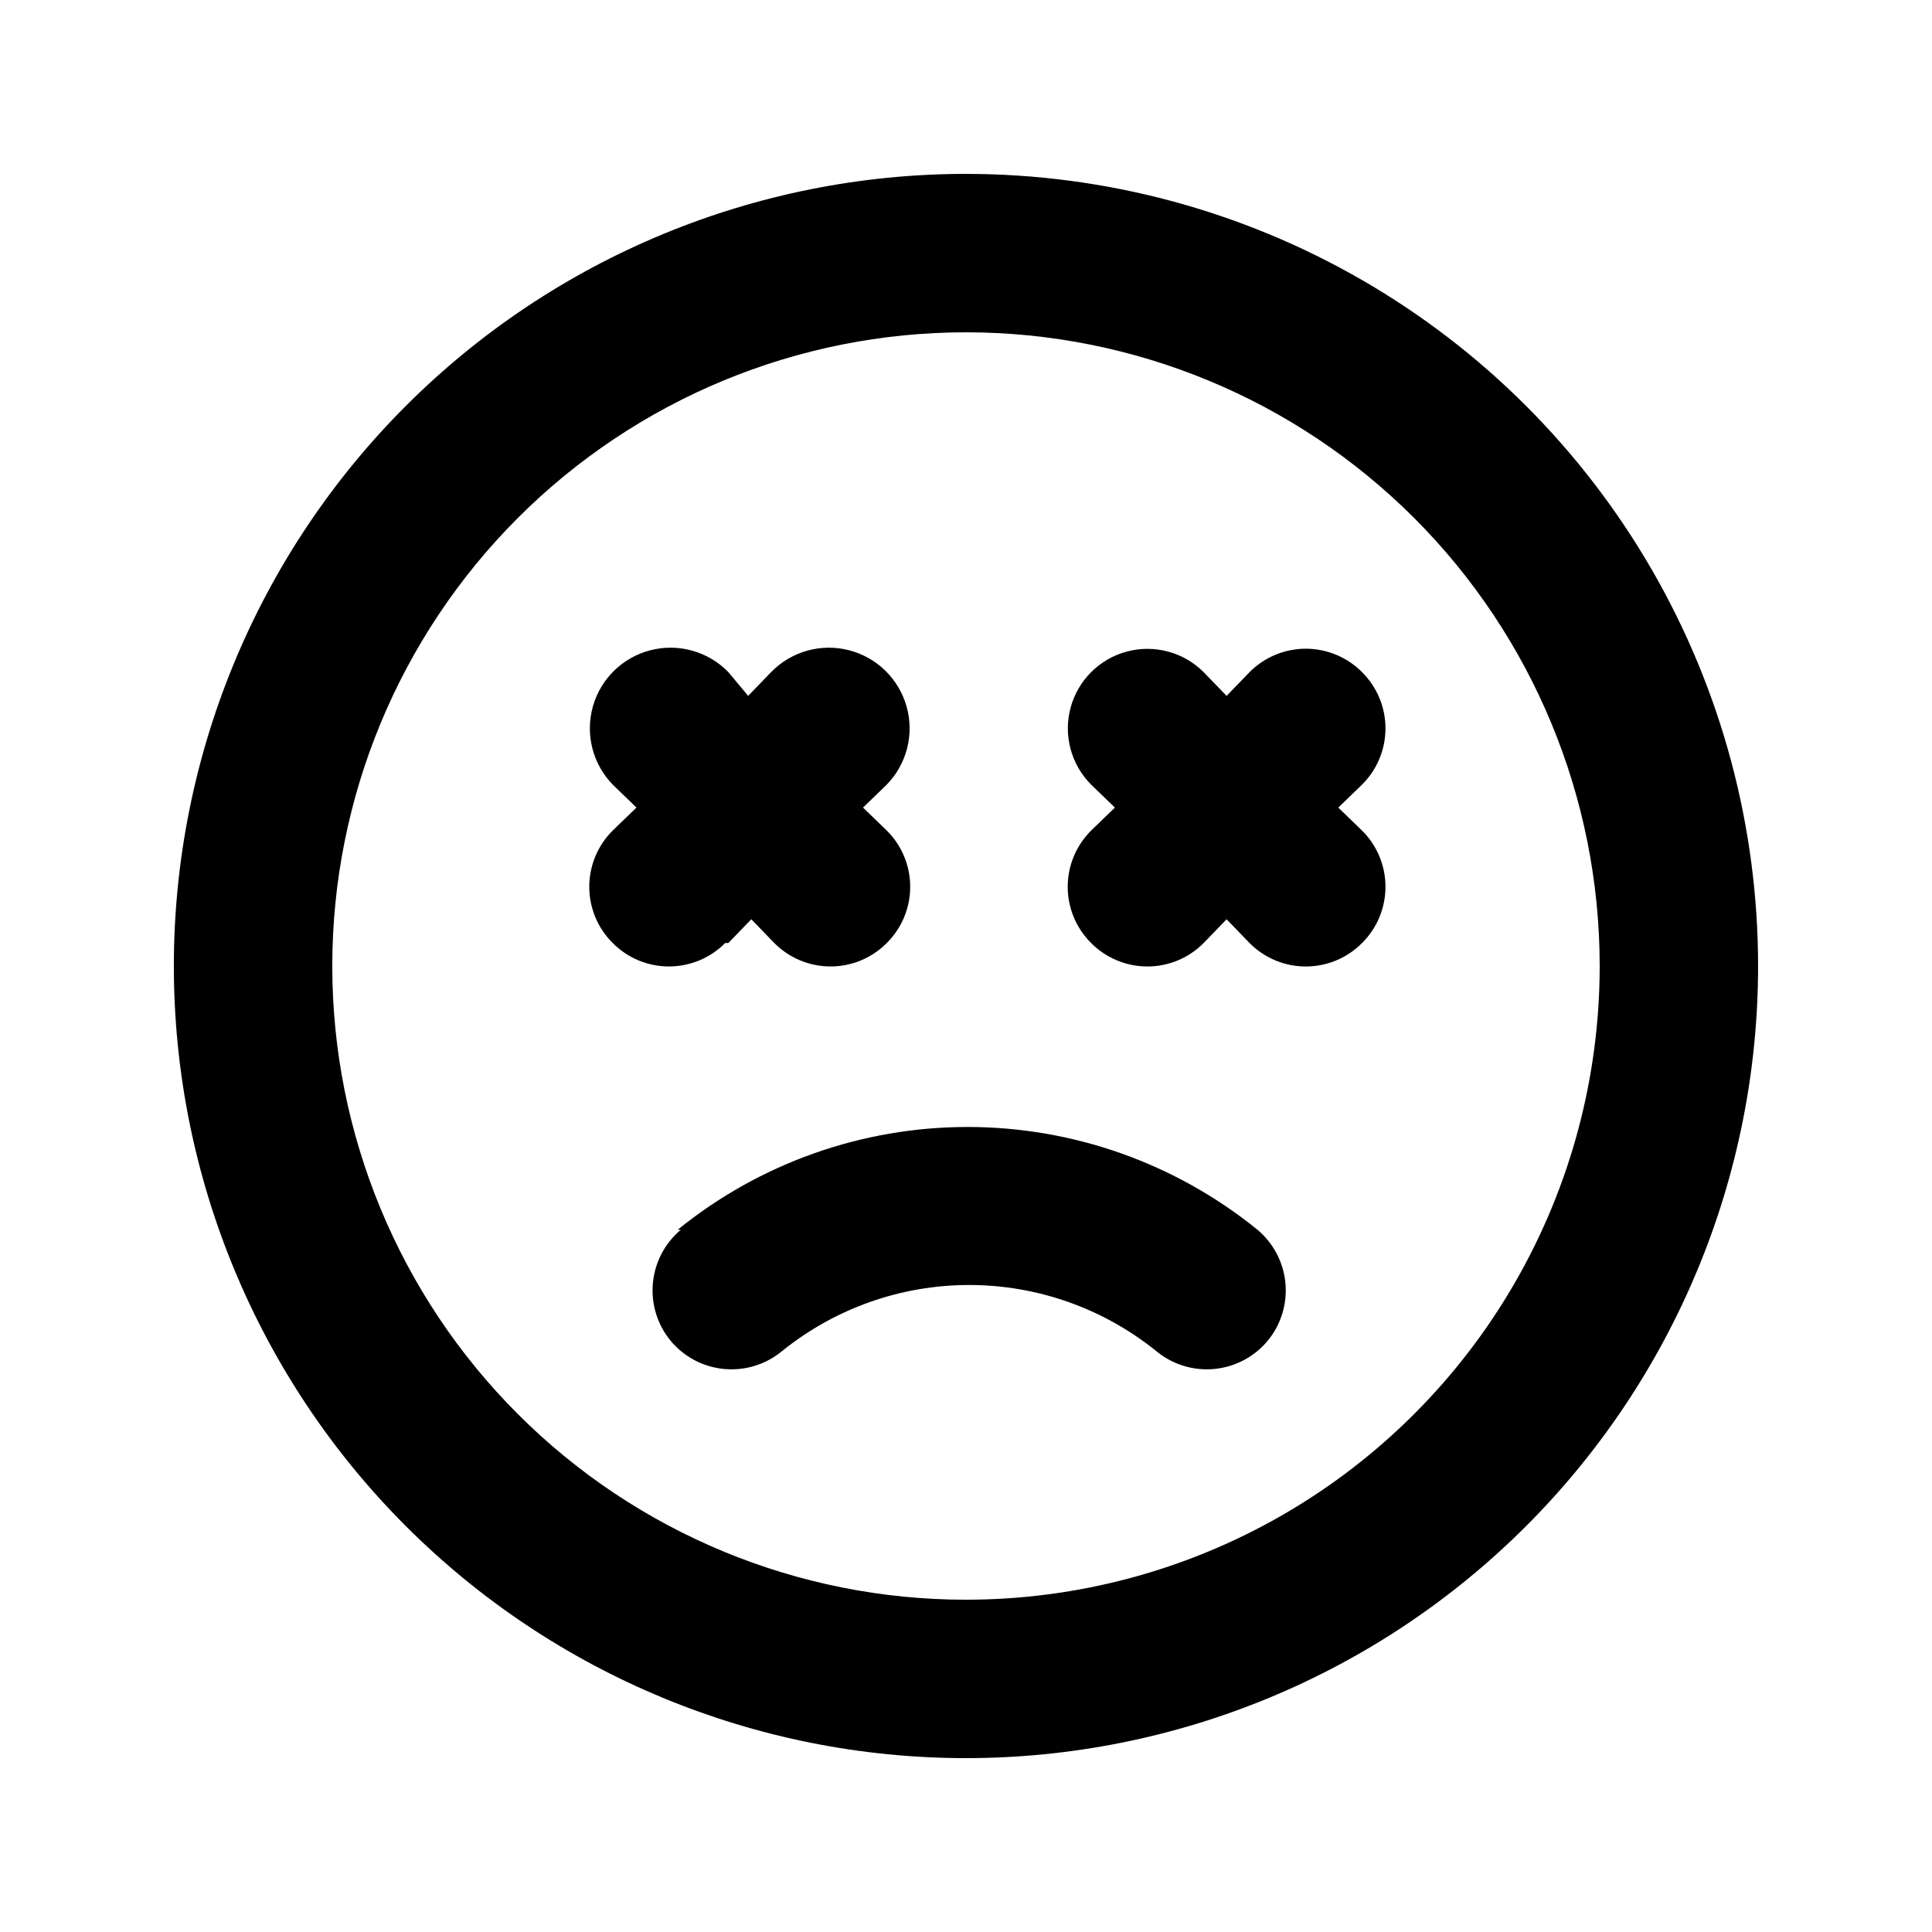
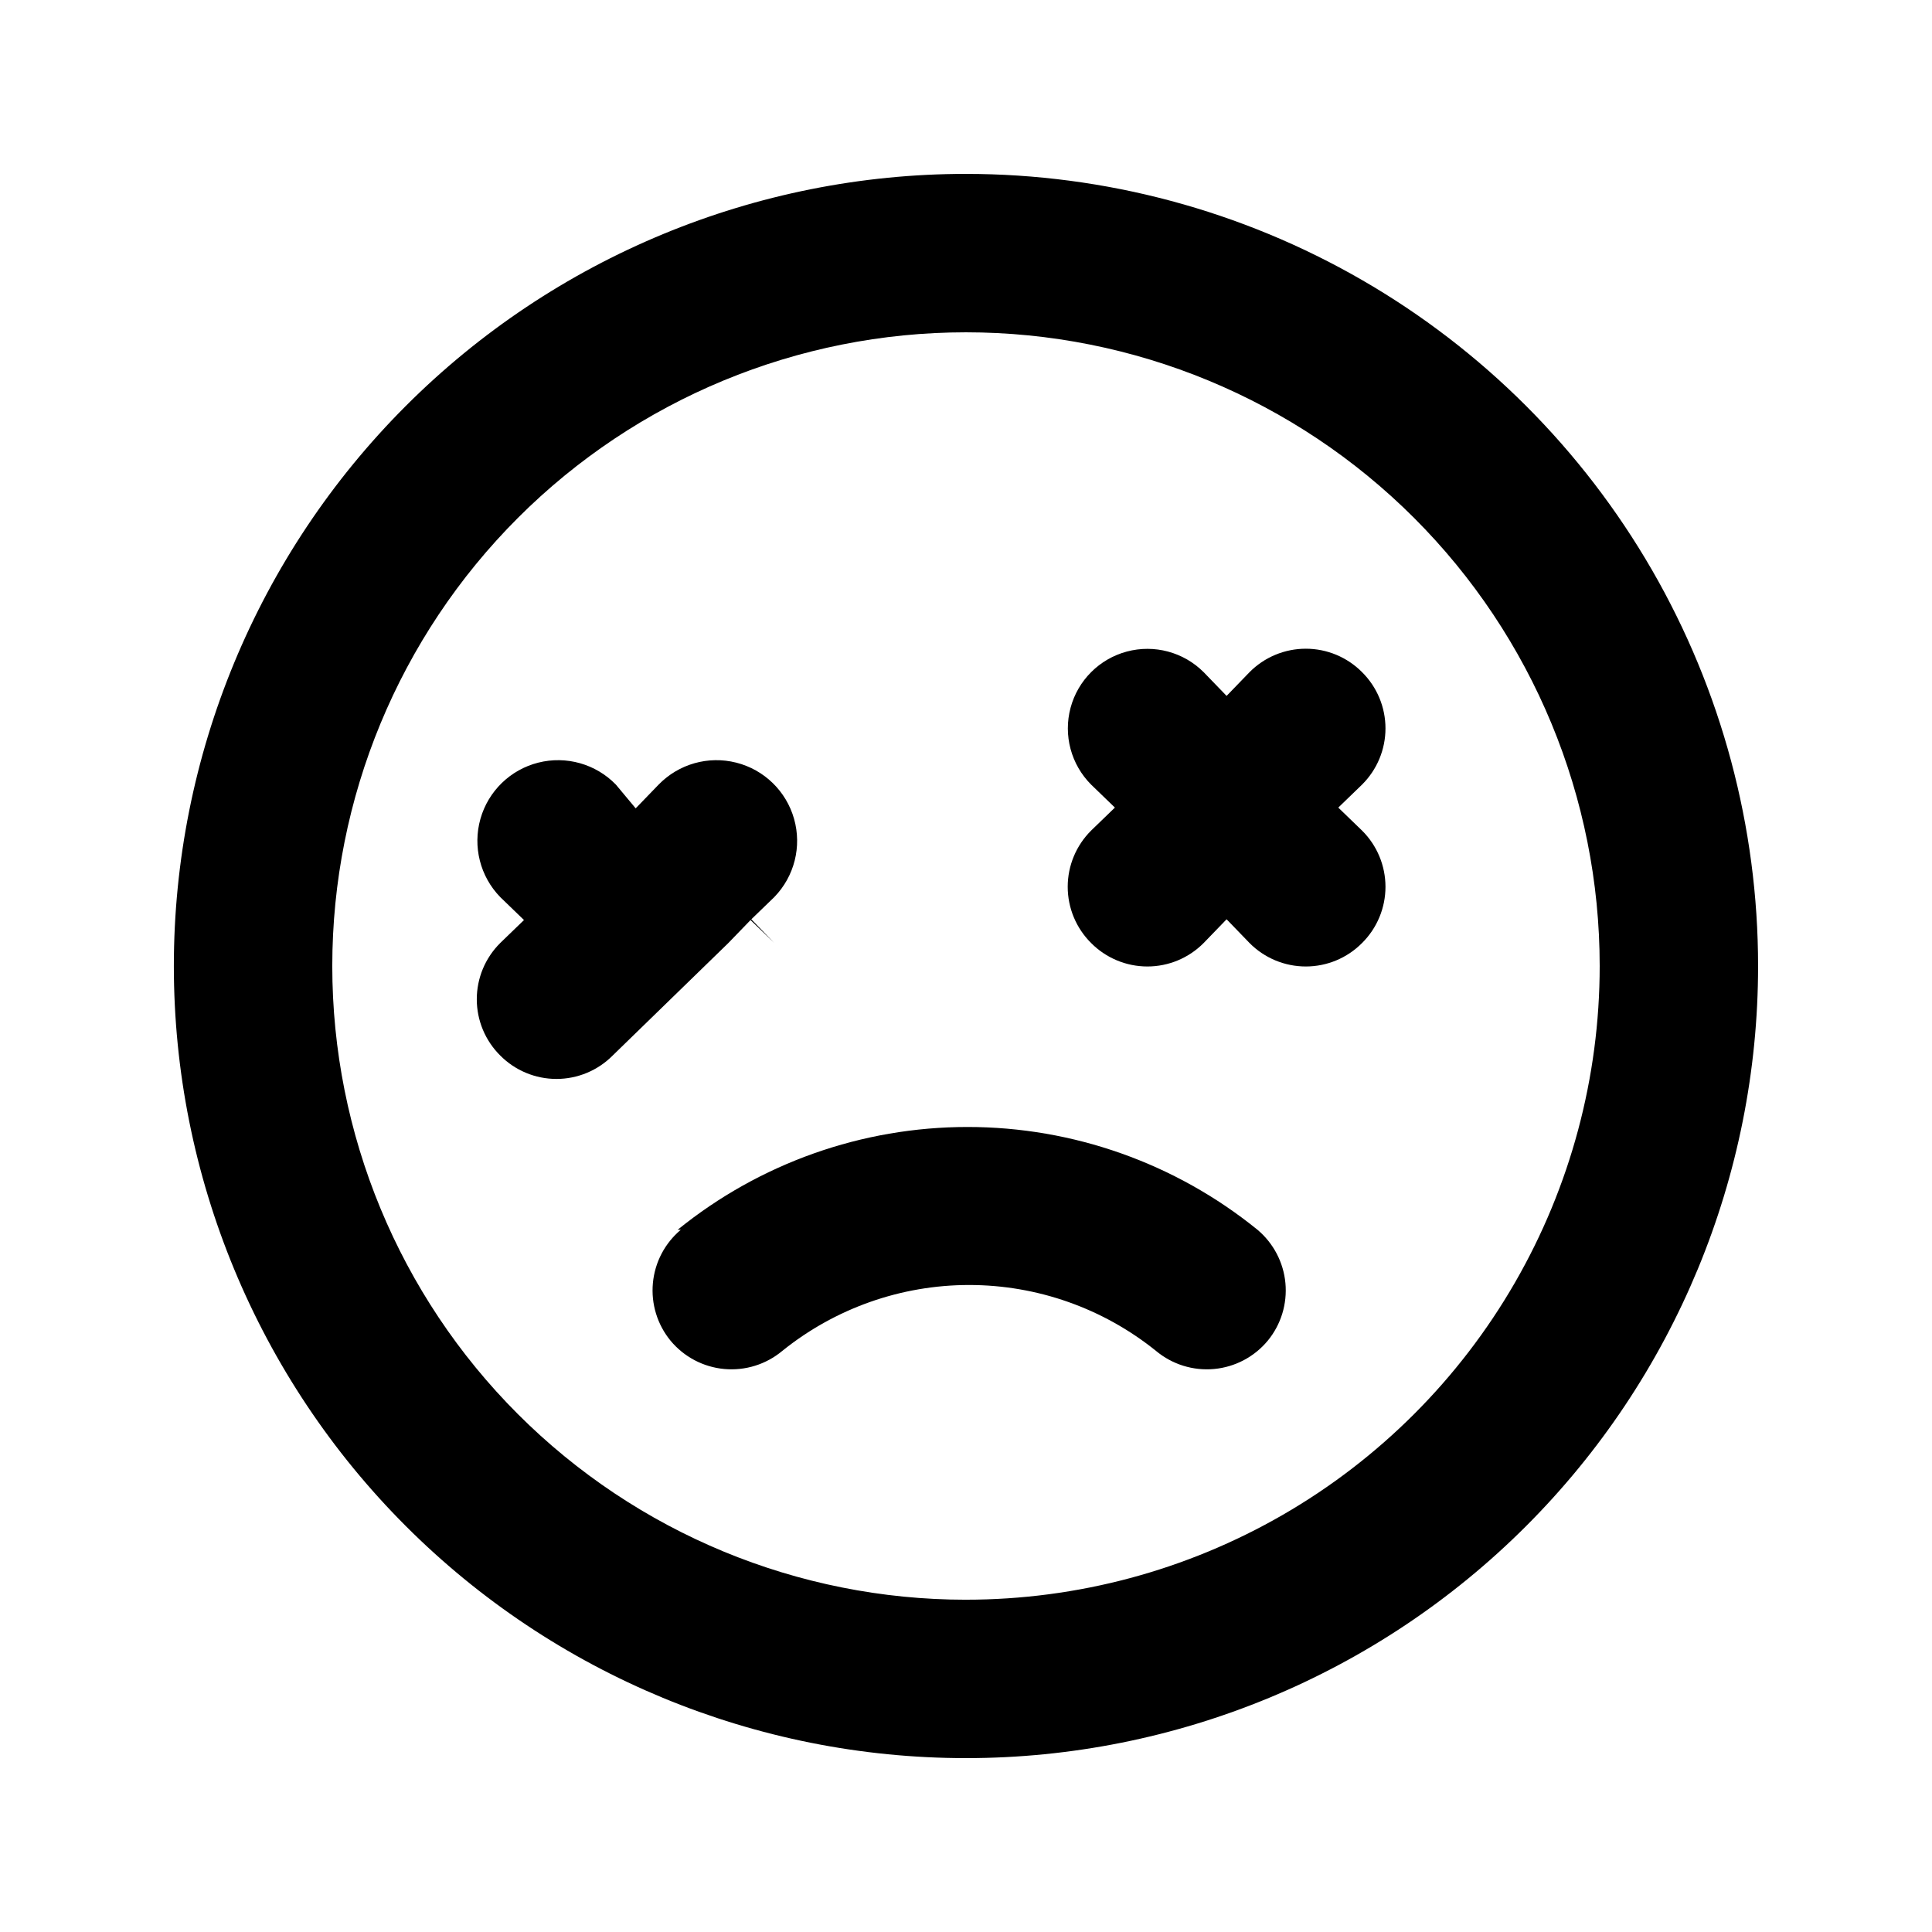
<svg xmlns="http://www.w3.org/2000/svg" fill="#000000" width="800px" height="800px" version="1.1" viewBox="144 144 512 512">
-   <path d="m337.02 393.91 6.086-6.297 6.086 6.297h0.004c3.941 3.977 9.305 6.211 14.902 6.211 5.598 0 10.965-2.234 14.906-6.211 3.973-3.941 6.207-9.305 6.207-14.902 0-5.598-2.234-10.965-6.207-14.906l-6.297-6.086 6.297-6.086v-0.004c5.324-5.473 7.324-13.375 5.242-20.723-2.078-7.348-7.918-13.031-15.324-14.902-7.402-1.875-15.242 0.344-20.566 5.816l-6.086 6.297-5.25-6.297c-5.324-5.473-13.168-7.691-20.57-5.816-7.402 1.871-13.246 7.555-15.324 14.902s-0.078 15.25 5.246 20.723l6.297 6.086-6.297 6.086v0.004c-3.977 3.941-6.211 9.309-6.211 14.906 0 5.598 2.234 10.961 6.211 14.902 3.941 3.977 9.305 6.211 14.902 6.211s10.965-2.234 14.906-6.211zm-12.594 75.992h-0.004c-4.231 3.555-6.891 8.633-7.398 14.133-0.512 5.504 1.168 10.984 4.672 15.254 3.559 4.297 8.68 6.996 14.23 7.508 5.555 0.512 11.082-1.207 15.367-4.777 14.031-11.312 31.516-17.484 49.543-17.484 18.023 0 35.508 6.172 49.539 17.484 4.285 3.57 9.812 5.289 15.367 4.777 5.551-0.512 10.672-3.211 14.23-7.508 3.508-4.269 5.184-9.75 4.676-15.254-0.512-5.5-3.172-10.578-7.402-14.133-21.73-17.625-48.855-27.242-76.832-27.242-27.977 0-55.102 9.617-76.832 27.242zm75.57-279.82c-55.676 0-109.07 22.117-148.44 61.484s-61.484 92.762-61.484 148.44c0 55.672 22.117 109.07 61.484 148.43 39.367 39.367 92.762 61.484 148.44 61.484 55.672 0 109.07-22.117 148.43-61.484 39.367-39.367 61.484-92.762 61.484-148.43 0-36.852-9.699-73.051-28.121-104.96-18.426-31.914-44.926-58.414-76.84-76.836-31.91-18.426-68.109-28.125-104.96-28.125zm0 377.86c-44.543 0-87.258-17.691-118.75-49.188-31.496-31.492-49.188-74.207-49.188-118.75 0-44.543 17.691-87.258 49.188-118.75 31.492-31.496 74.207-49.188 118.75-49.188 44.539 0 87.254 17.691 118.75 49.188 31.496 31.492 49.188 74.207 49.188 118.75 0 29.477-7.758 58.438-22.496 83.965-14.742 25.531-35.941 46.73-61.473 61.473-25.527 14.738-54.488 22.496-83.965 22.496zm104.96-245.82c-3.941-3.973-9.305-6.207-14.902-6.207-5.598 0-10.965 2.234-14.906 6.207l-6.086 6.297-6.086-6.297c-5.328-5.324-13.086-7.402-20.363-5.453-7.273 1.949-12.953 7.629-14.902 14.902-1.949 7.273 0.129 15.035 5.453 20.359l6.297 6.086-6.297 6.086v0.004c-3.973 3.941-6.207 9.309-6.207 14.906 0 5.598 2.234 10.961 6.207 14.902 3.945 3.977 9.309 6.211 14.906 6.211 5.598 0 10.961-2.234 14.906-6.211l6.086-6.297 6.086 6.297c3.941 3.977 9.309 6.211 14.906 6.211 5.598 0 10.961-2.234 14.902-6.211 3.977-3.941 6.211-9.305 6.211-14.902 0-5.598-2.234-10.965-6.211-14.906l-6.297-6.086 6.297-6.086v-0.004c3.977-3.941 6.211-9.305 6.211-14.902 0-5.598-2.234-10.965-6.211-14.906z" />
+   <path d="m337.02 393.91 6.086-6.297 6.086 6.297h0.004l-6.297-6.086 6.297-6.086v-0.004c5.324-5.473 7.324-13.375 5.242-20.723-2.078-7.348-7.918-13.031-15.324-14.902-7.402-1.875-15.242 0.344-20.566 5.816l-6.086 6.297-5.25-6.297c-5.324-5.473-13.168-7.691-20.57-5.816-7.402 1.871-13.246 7.555-15.324 14.902s-0.078 15.25 5.246 20.723l6.297 6.086-6.297 6.086v0.004c-3.977 3.941-6.211 9.309-6.211 14.906 0 5.598 2.234 10.961 6.211 14.902 3.941 3.977 9.305 6.211 14.902 6.211s10.965-2.234 14.906-6.211zm-12.594 75.992h-0.004c-4.231 3.555-6.891 8.633-7.398 14.133-0.512 5.504 1.168 10.984 4.672 15.254 3.559 4.297 8.68 6.996 14.23 7.508 5.555 0.512 11.082-1.207 15.367-4.777 14.031-11.312 31.516-17.484 49.543-17.484 18.023 0 35.508 6.172 49.539 17.484 4.285 3.57 9.812 5.289 15.367 4.777 5.551-0.512 10.672-3.211 14.23-7.508 3.508-4.269 5.184-9.75 4.676-15.254-0.512-5.5-3.172-10.578-7.402-14.133-21.73-17.625-48.855-27.242-76.832-27.242-27.977 0-55.102 9.617-76.832 27.242zm75.57-279.82c-55.676 0-109.07 22.117-148.44 61.484s-61.484 92.762-61.484 148.44c0 55.672 22.117 109.07 61.484 148.43 39.367 39.367 92.762 61.484 148.44 61.484 55.672 0 109.07-22.117 148.43-61.484 39.367-39.367 61.484-92.762 61.484-148.43 0-36.852-9.699-73.051-28.121-104.96-18.426-31.914-44.926-58.414-76.84-76.836-31.91-18.426-68.109-28.125-104.96-28.125zm0 377.86c-44.543 0-87.258-17.691-118.75-49.188-31.496-31.492-49.188-74.207-49.188-118.75 0-44.543 17.691-87.258 49.188-118.75 31.492-31.496 74.207-49.188 118.75-49.188 44.539 0 87.254 17.691 118.75 49.188 31.496 31.492 49.188 74.207 49.188 118.75 0 29.477-7.758 58.438-22.496 83.965-14.742 25.531-35.941 46.73-61.473 61.473-25.527 14.738-54.488 22.496-83.965 22.496zm104.96-245.82c-3.941-3.973-9.305-6.207-14.902-6.207-5.598 0-10.965 2.234-14.906 6.207l-6.086 6.297-6.086-6.297c-5.328-5.324-13.086-7.402-20.363-5.453-7.273 1.949-12.953 7.629-14.902 14.902-1.949 7.273 0.129 15.035 5.453 20.359l6.297 6.086-6.297 6.086v0.004c-3.973 3.941-6.207 9.309-6.207 14.906 0 5.598 2.234 10.961 6.207 14.902 3.945 3.977 9.309 6.211 14.906 6.211 5.598 0 10.961-2.234 14.906-6.211l6.086-6.297 6.086 6.297c3.941 3.977 9.309 6.211 14.906 6.211 5.598 0 10.961-2.234 14.902-6.211 3.977-3.941 6.211-9.305 6.211-14.902 0-5.598-2.234-10.965-6.211-14.906l-6.297-6.086 6.297-6.086v-0.004c3.977-3.941 6.211-9.305 6.211-14.902 0-5.598-2.234-10.965-6.211-14.906z" />
</svg>